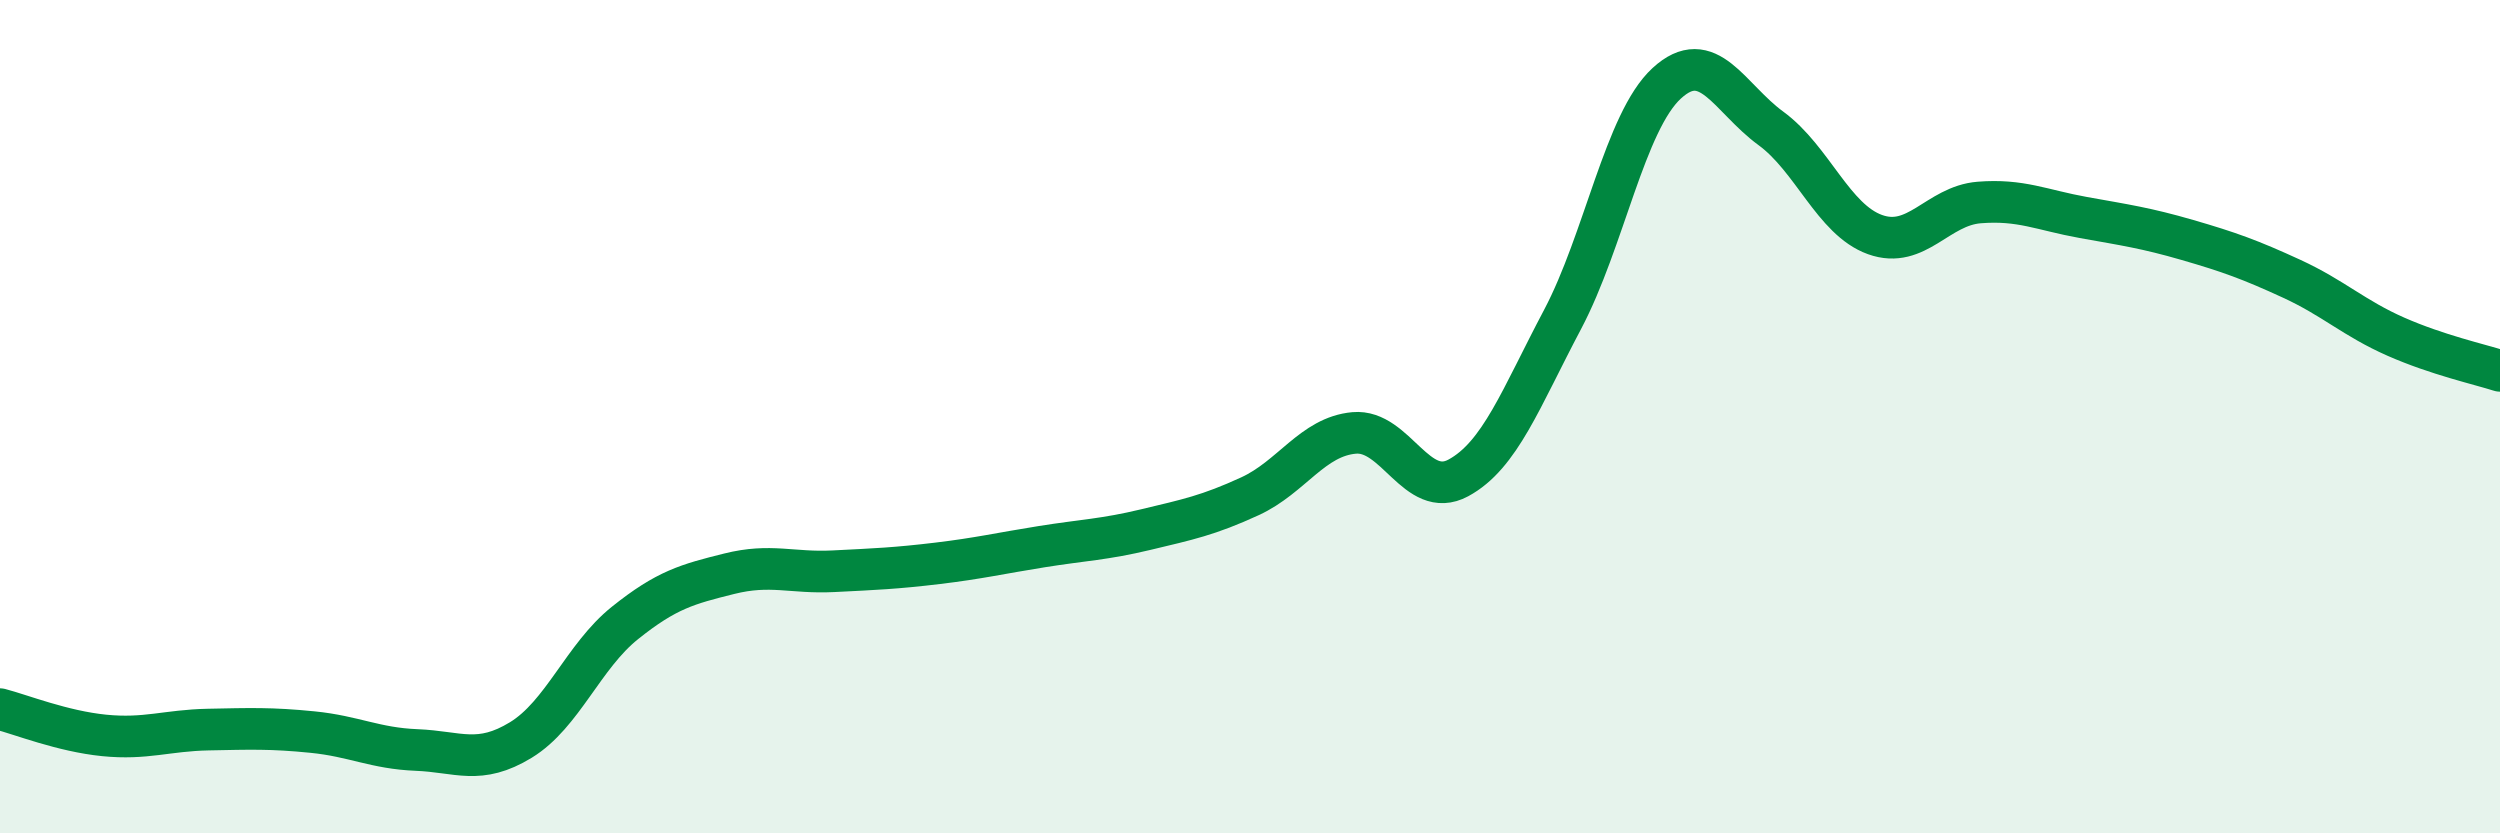
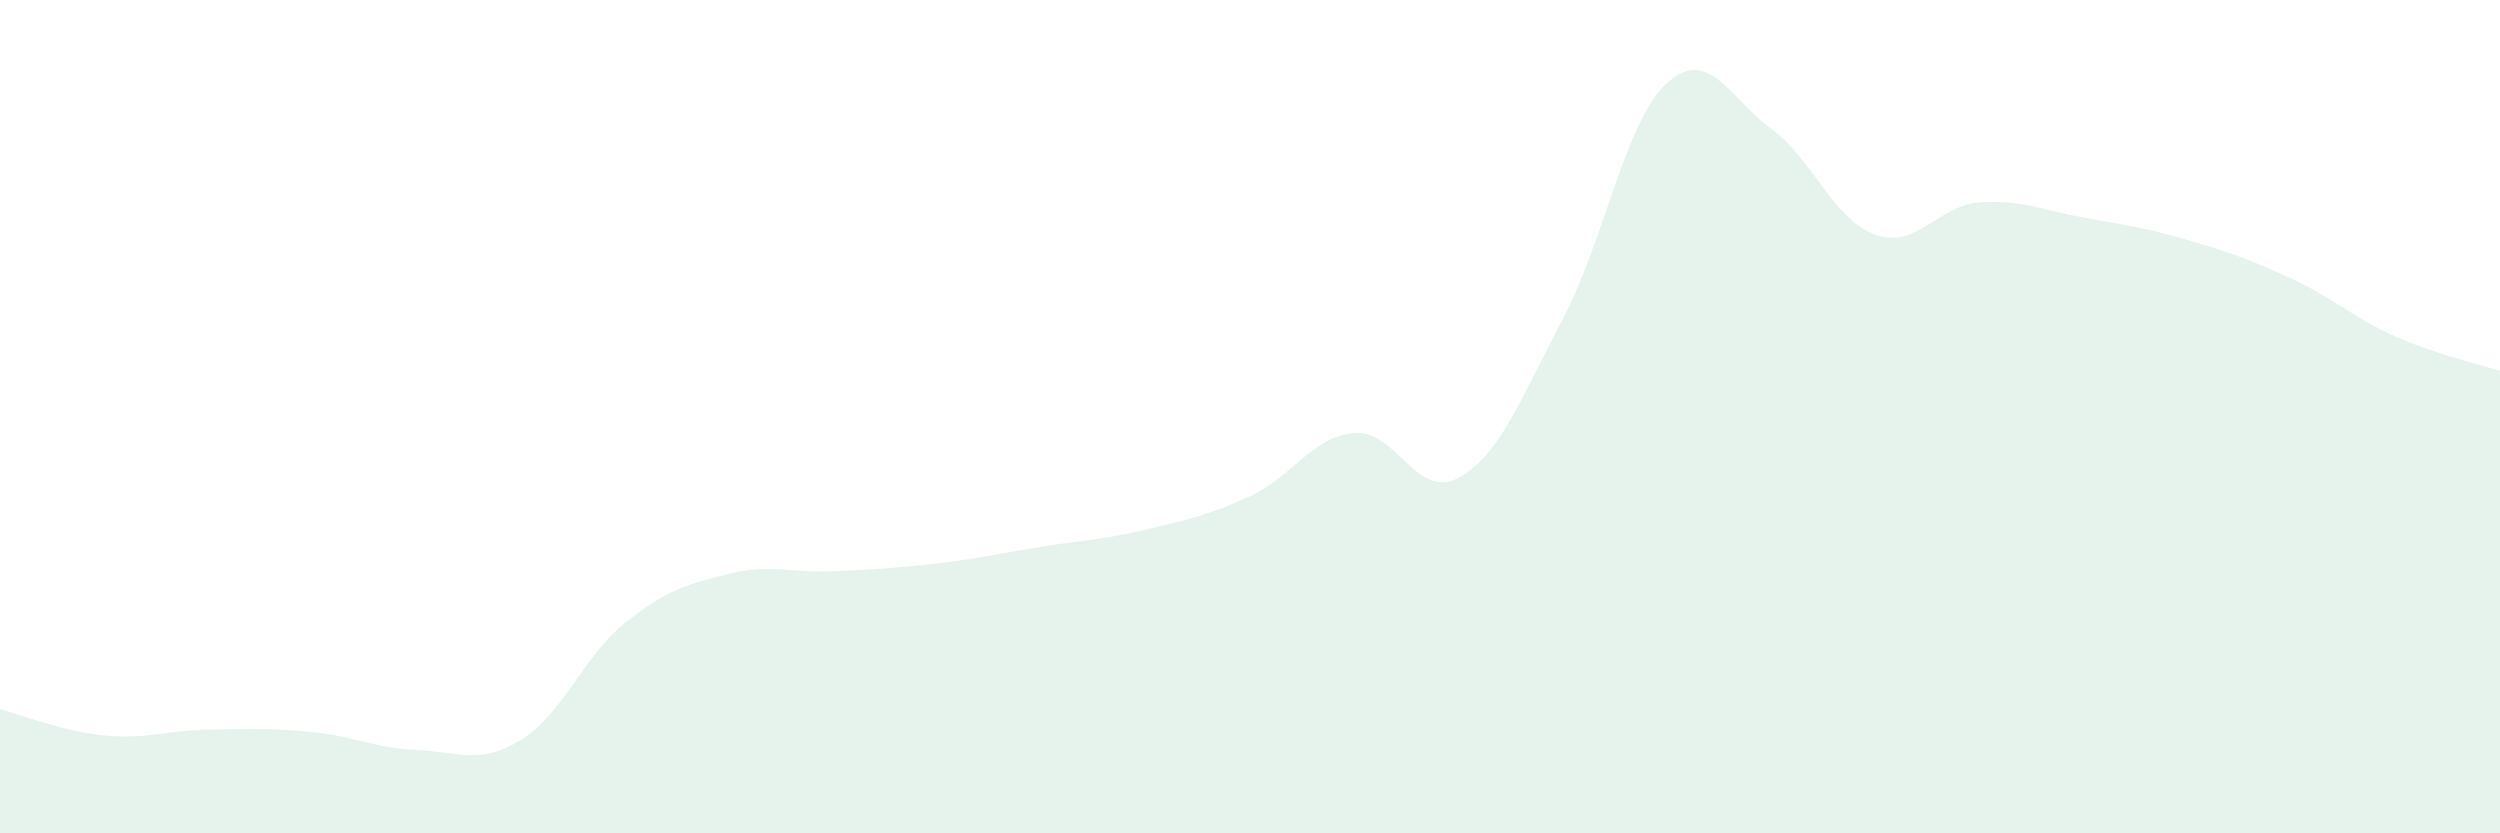
<svg xmlns="http://www.w3.org/2000/svg" width="60" height="20" viewBox="0 0 60 20">
  <path d="M 0,17.02 C 0.5,17.15 1.5,17.55 2.5,17.65 C 3.5,17.75 4,17.53 5,17.51 C 6,17.49 6.5,17.47 7.5,17.57 C 8.5,17.67 9,17.96 10,18 C 11,18.04 11.5,18.37 12.5,17.76 C 13.5,17.15 14,15.75 15,14.95 C 16,14.15 16.5,14.02 17.5,13.77 C 18.5,13.52 19,13.76 20,13.71 C 21,13.66 21.5,13.64 22.5,13.52 C 23.5,13.4 24,13.28 25,13.12 C 26,12.96 26.5,12.95 27.5,12.71 C 28.5,12.47 29,12.37 30,11.91 C 31,11.45 31.5,10.48 32.5,10.39 C 33.5,10.3 34,12.01 35,11.47 C 36,10.93 36.5,9.56 37.5,7.67 C 38.5,5.78 39,2.92 40,2 C 41,1.08 41.5,2.35 42.5,3.08 C 43.5,3.81 44,5.27 45,5.63 C 46,5.99 46.5,4.94 47.5,4.86 C 48.5,4.78 49,5.04 50,5.22 C 51,5.4 51.5,5.47 52.5,5.76 C 53.5,6.05 54,6.23 55,6.69 C 56,7.15 56.5,7.64 57.5,8.08 C 58.5,8.52 59.5,8.74 60,8.9L60 20L0 20Z" fill="#008740" opacity="0.1" stroke-linecap="round" stroke-linejoin="round" />
-   <path d="M 0,17.02 C 0.5,17.15 1.5,17.55 2.5,17.65 C 3.5,17.75 4,17.53 5,17.51 C 6,17.49 6.5,17.47 7.5,17.57 C 8.5,17.67 9,17.96 10,18 C 11,18.04 11.5,18.37 12.5,17.76 C 13.5,17.15 14,15.75 15,14.95 C 16,14.15 16.5,14.02 17.5,13.77 C 18.5,13.52 19,13.76 20,13.71 C 21,13.66 21.5,13.64 22.5,13.52 C 23.5,13.4 24,13.28 25,13.12 C 26,12.96 26.5,12.95 27.5,12.71 C 28.5,12.47 29,12.37 30,11.91 C 31,11.45 31.5,10.48 32.5,10.39 C 33.5,10.3 34,12.01 35,11.47 C 36,10.93 36.5,9.56 37.5,7.67 C 38.5,5.78 39,2.92 40,2 C 41,1.08 41.5,2.35 42.5,3.08 C 43.5,3.81 44,5.27 45,5.63 C 46,5.99 46.5,4.94 47.5,4.86 C 48.5,4.78 49,5.04 50,5.22 C 51,5.4 51.5,5.47 52.5,5.76 C 53.5,6.05 54,6.23 55,6.69 C 56,7.15 56.5,7.64 57.5,8.08 C 58.5,8.52 59.5,8.74 60,8.9" stroke="#008740" stroke-width="1" fill="none" stroke-linecap="round" stroke-linejoin="round" />
</svg>